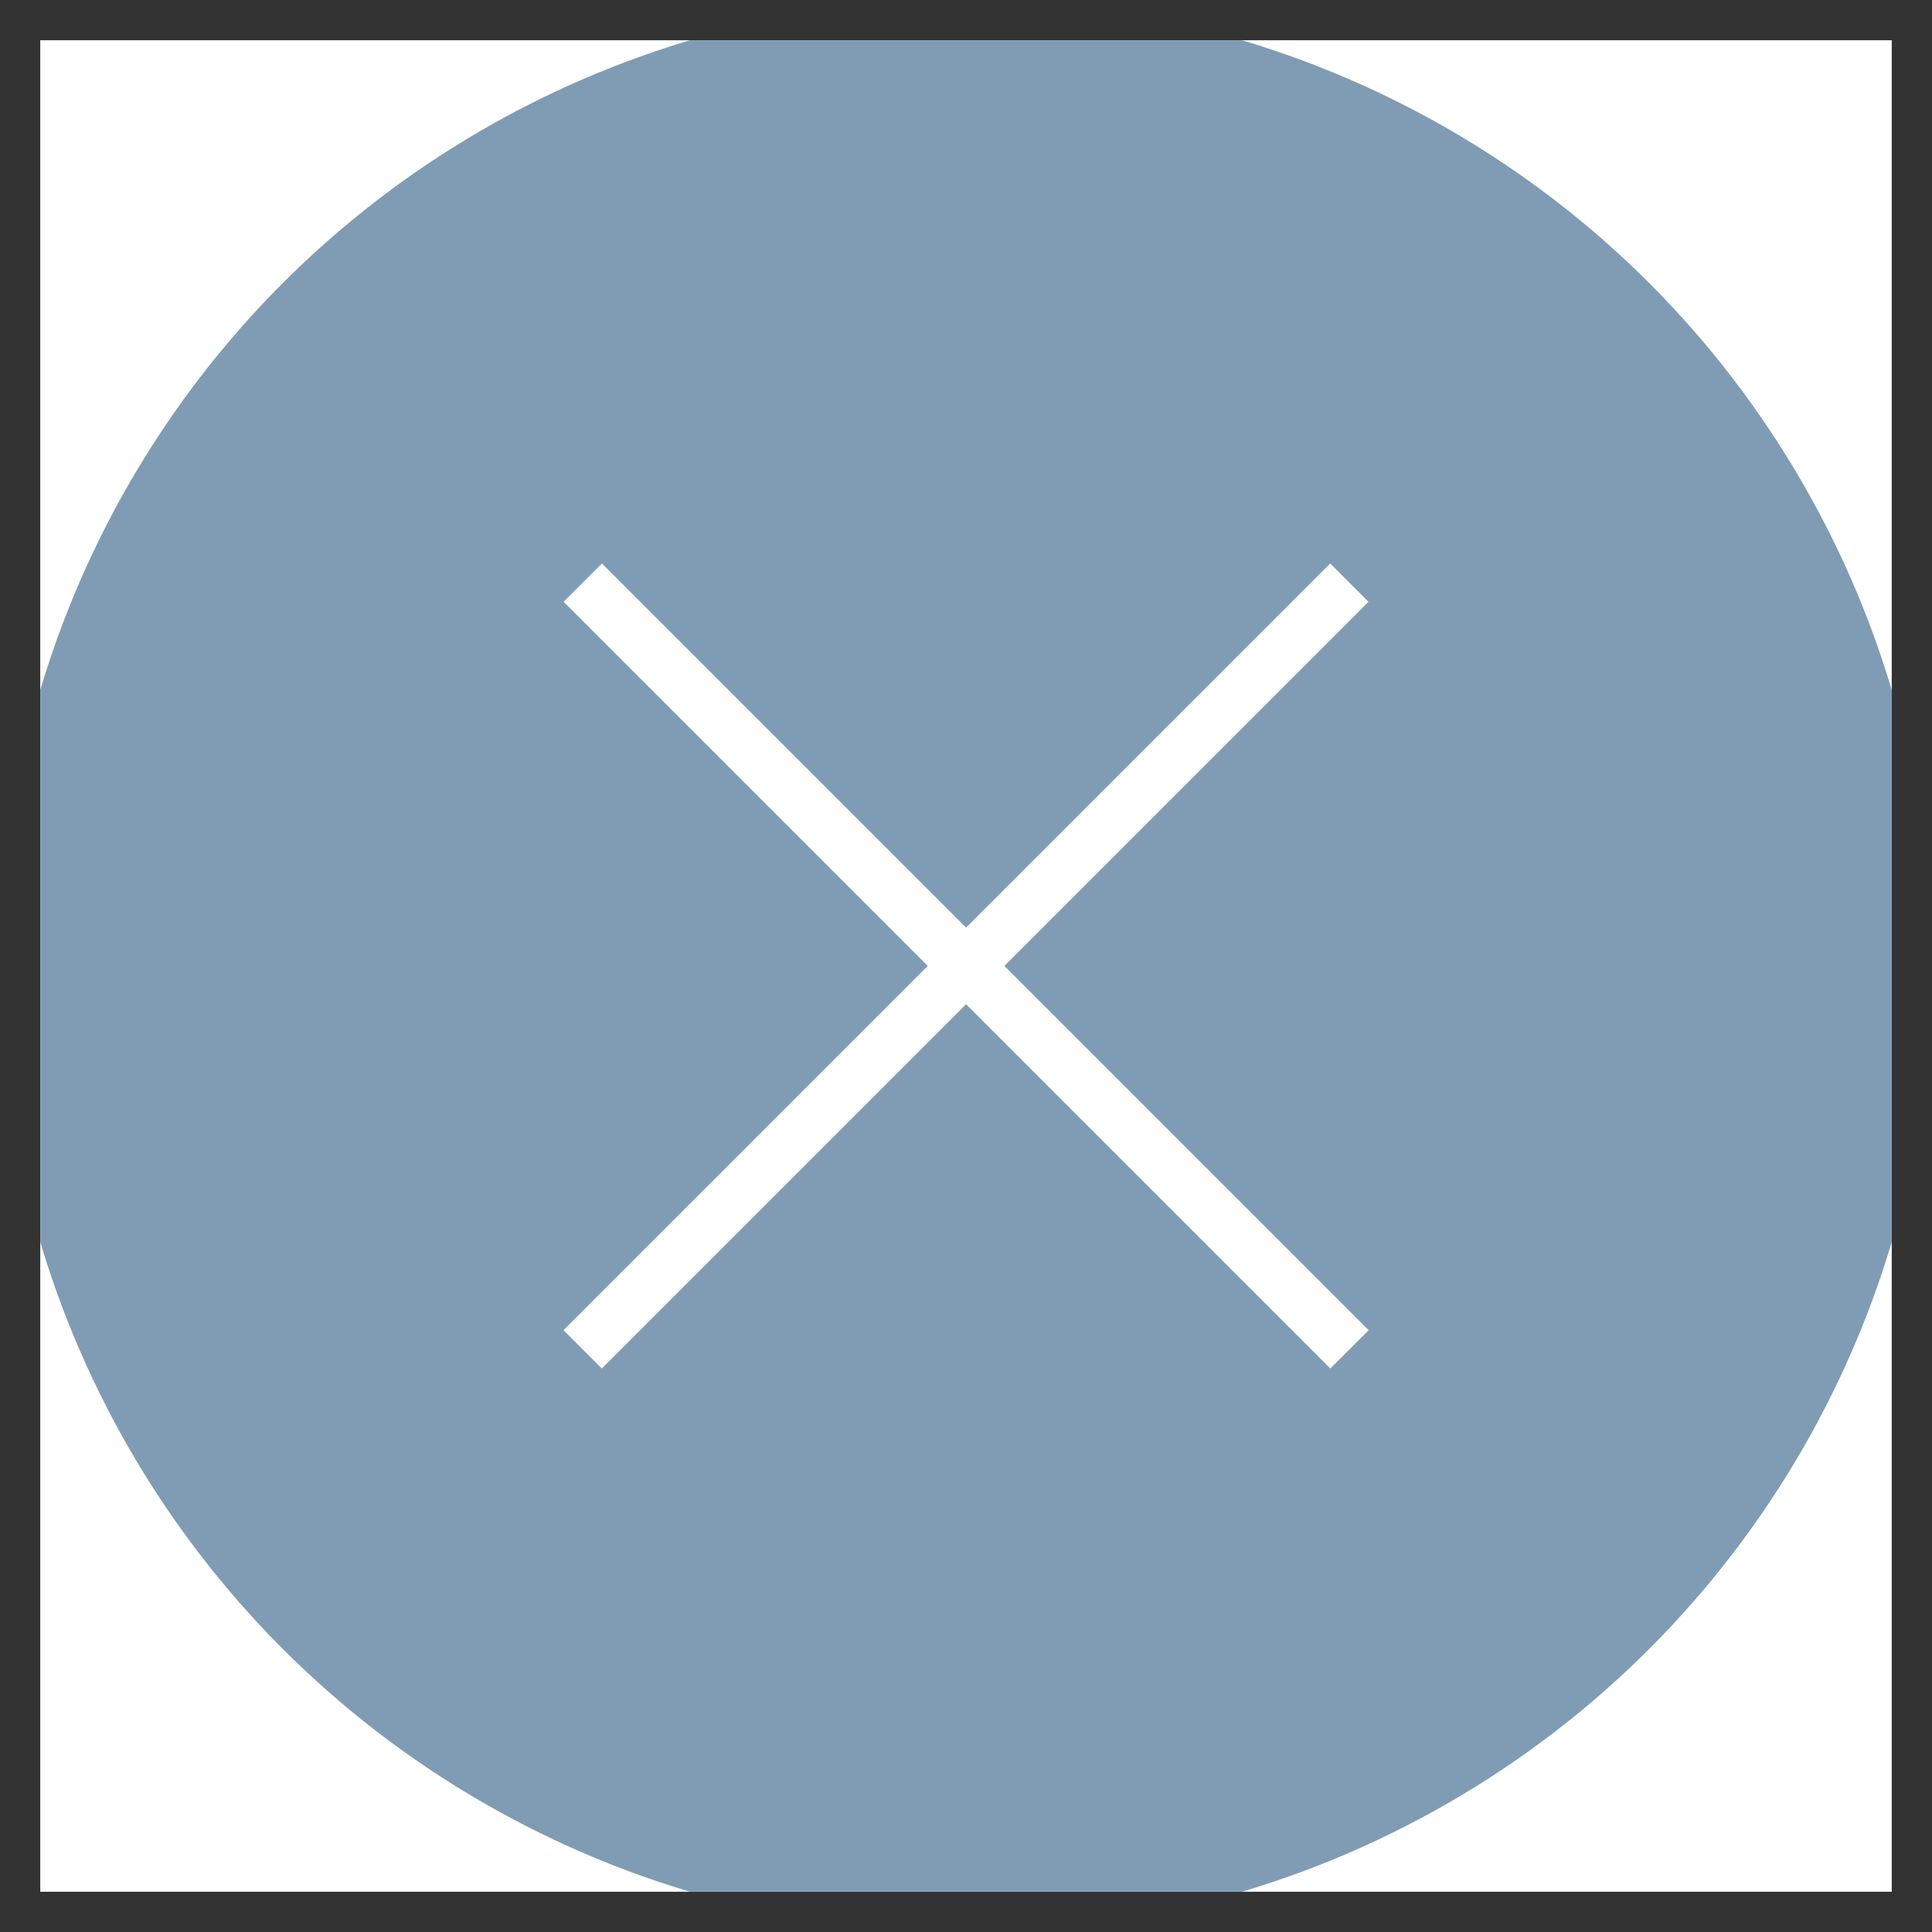
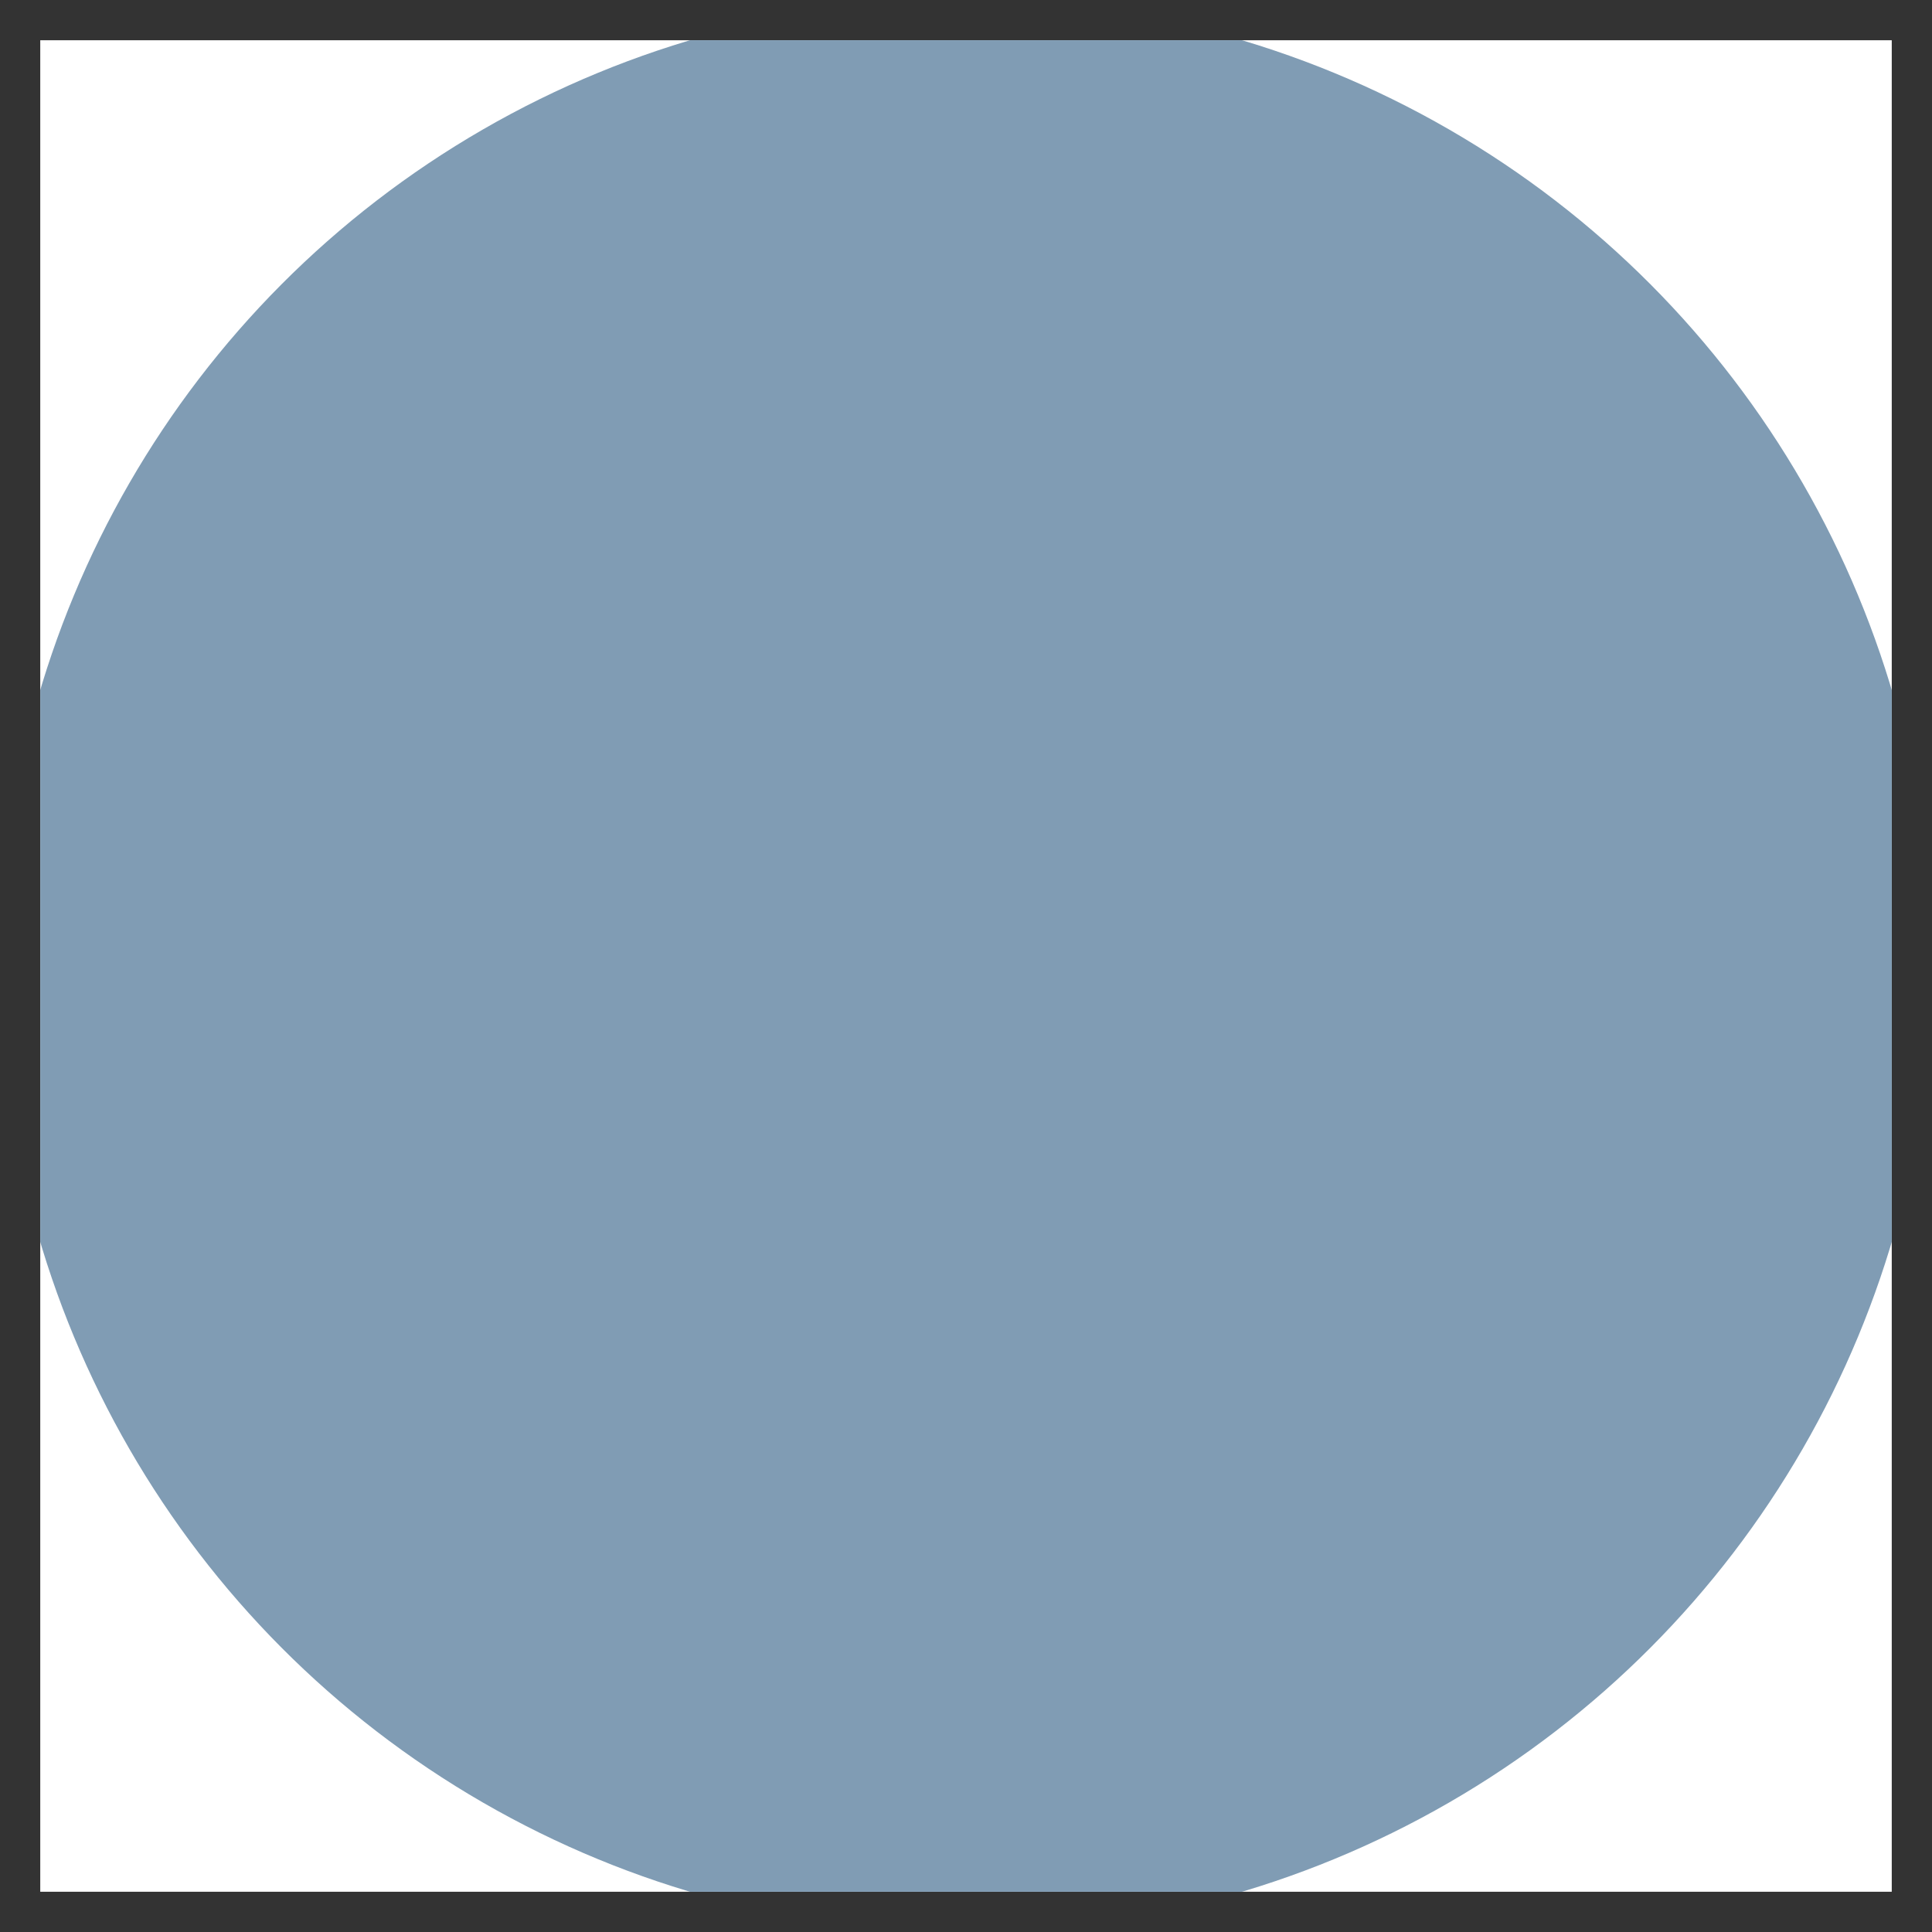
<svg xmlns="http://www.w3.org/2000/svg" width="24" height="24" viewBox="0 0 24 24" fill="none">
  <rect x="0" y="0" width="24" height="24" fill="#333333" stroke="none" />
  <desc>			Created with Pixso.	</desc>
  <defs>
    <clipPath id="clip40_166">
      <rect id="Icon Close -&gt; SVG" rx="0" width="23" height="23" transform="translate(0.5 0.5)" fill="white" fill-opacity="0" />
    </clipPath>
  </defs>
  <rect id="Icon Close -&gt; SVG" rx="0" width="23" height="23" transform="translate(0.5 0.5)" fill="#FFFFFF" fill-opacity="1" />
  <g clip-path="url(#clip40_166)">
    <circle id="Ellipse 10" cx="12" cy="12" r="12" fill="#809CB4" fill-opacity="1" />
-     <path id="Icon-&gt; SVG" d="M11.525 11.999L7 16.524L7.476 17L12.001 12.475L16.526 17L17.002 16.524L12.477 11.999L17 7.476L16.524 7L12.001 11.523L7.478 7L7.002 7.476L11.525 11.999Z" clip-rule="evenodd" fill="#FFFFFF" fill-opacity="1" fill-rule="evenodd" />
  </g>
</svg>